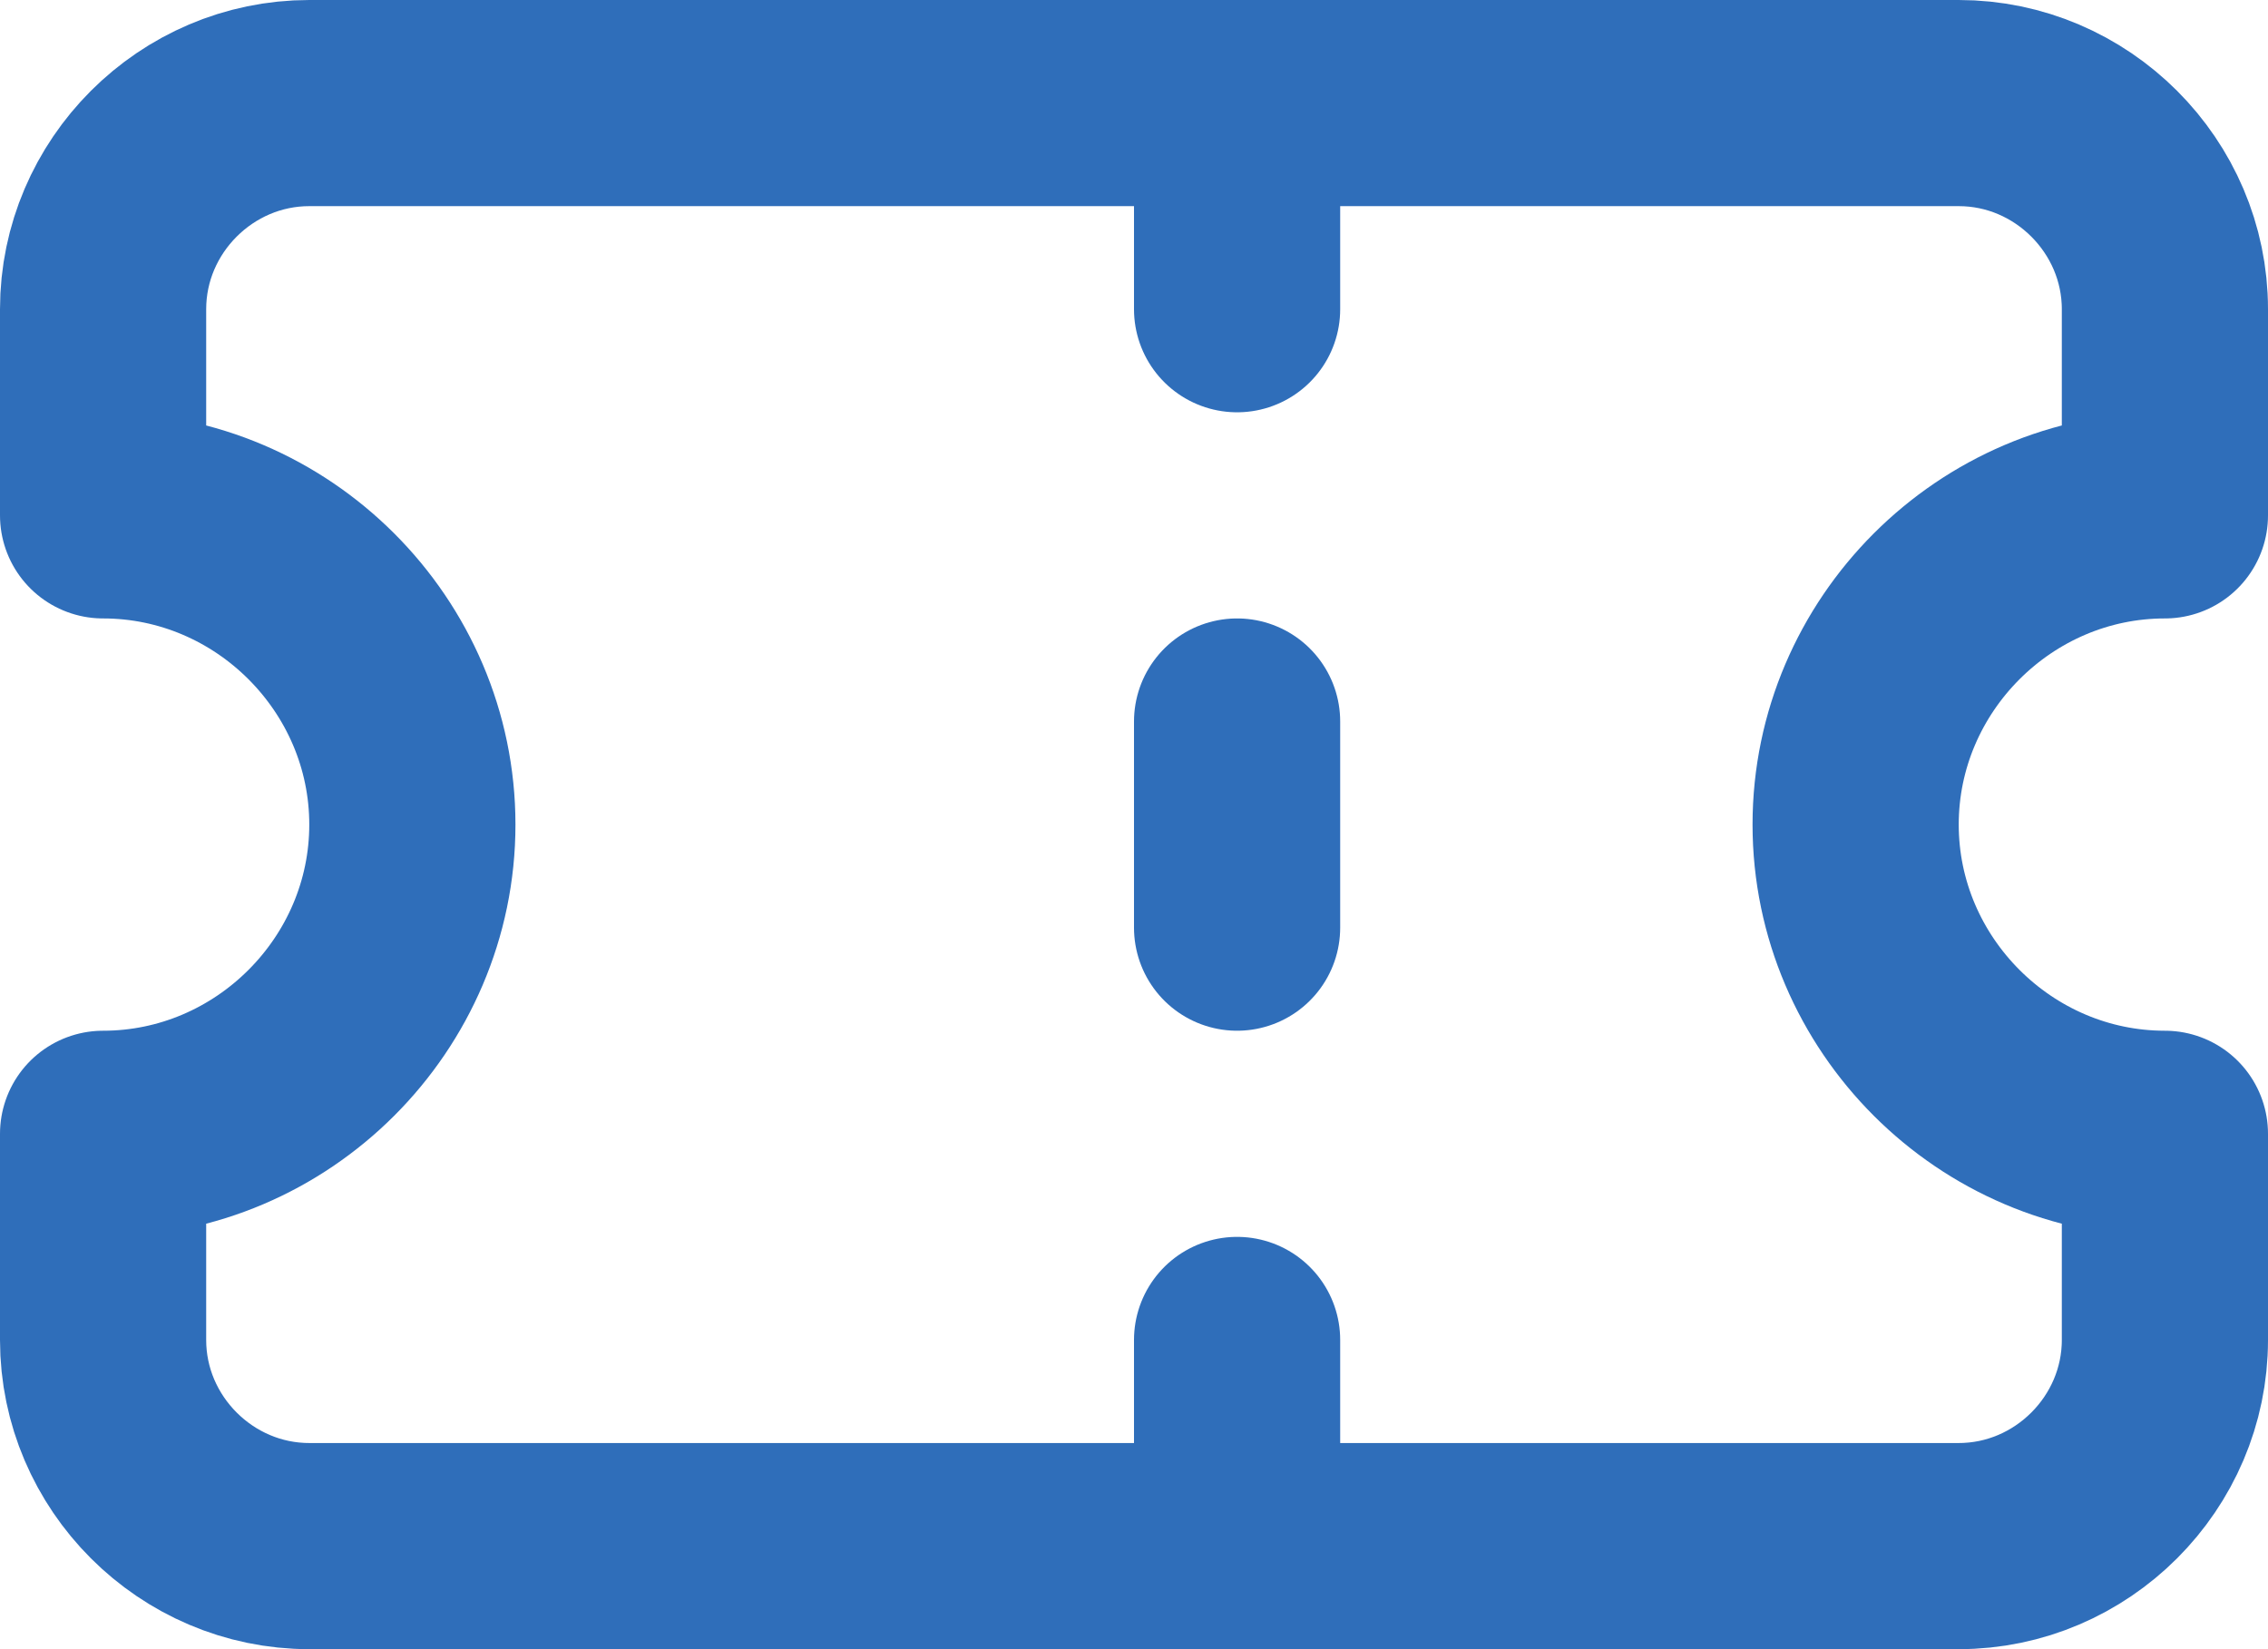
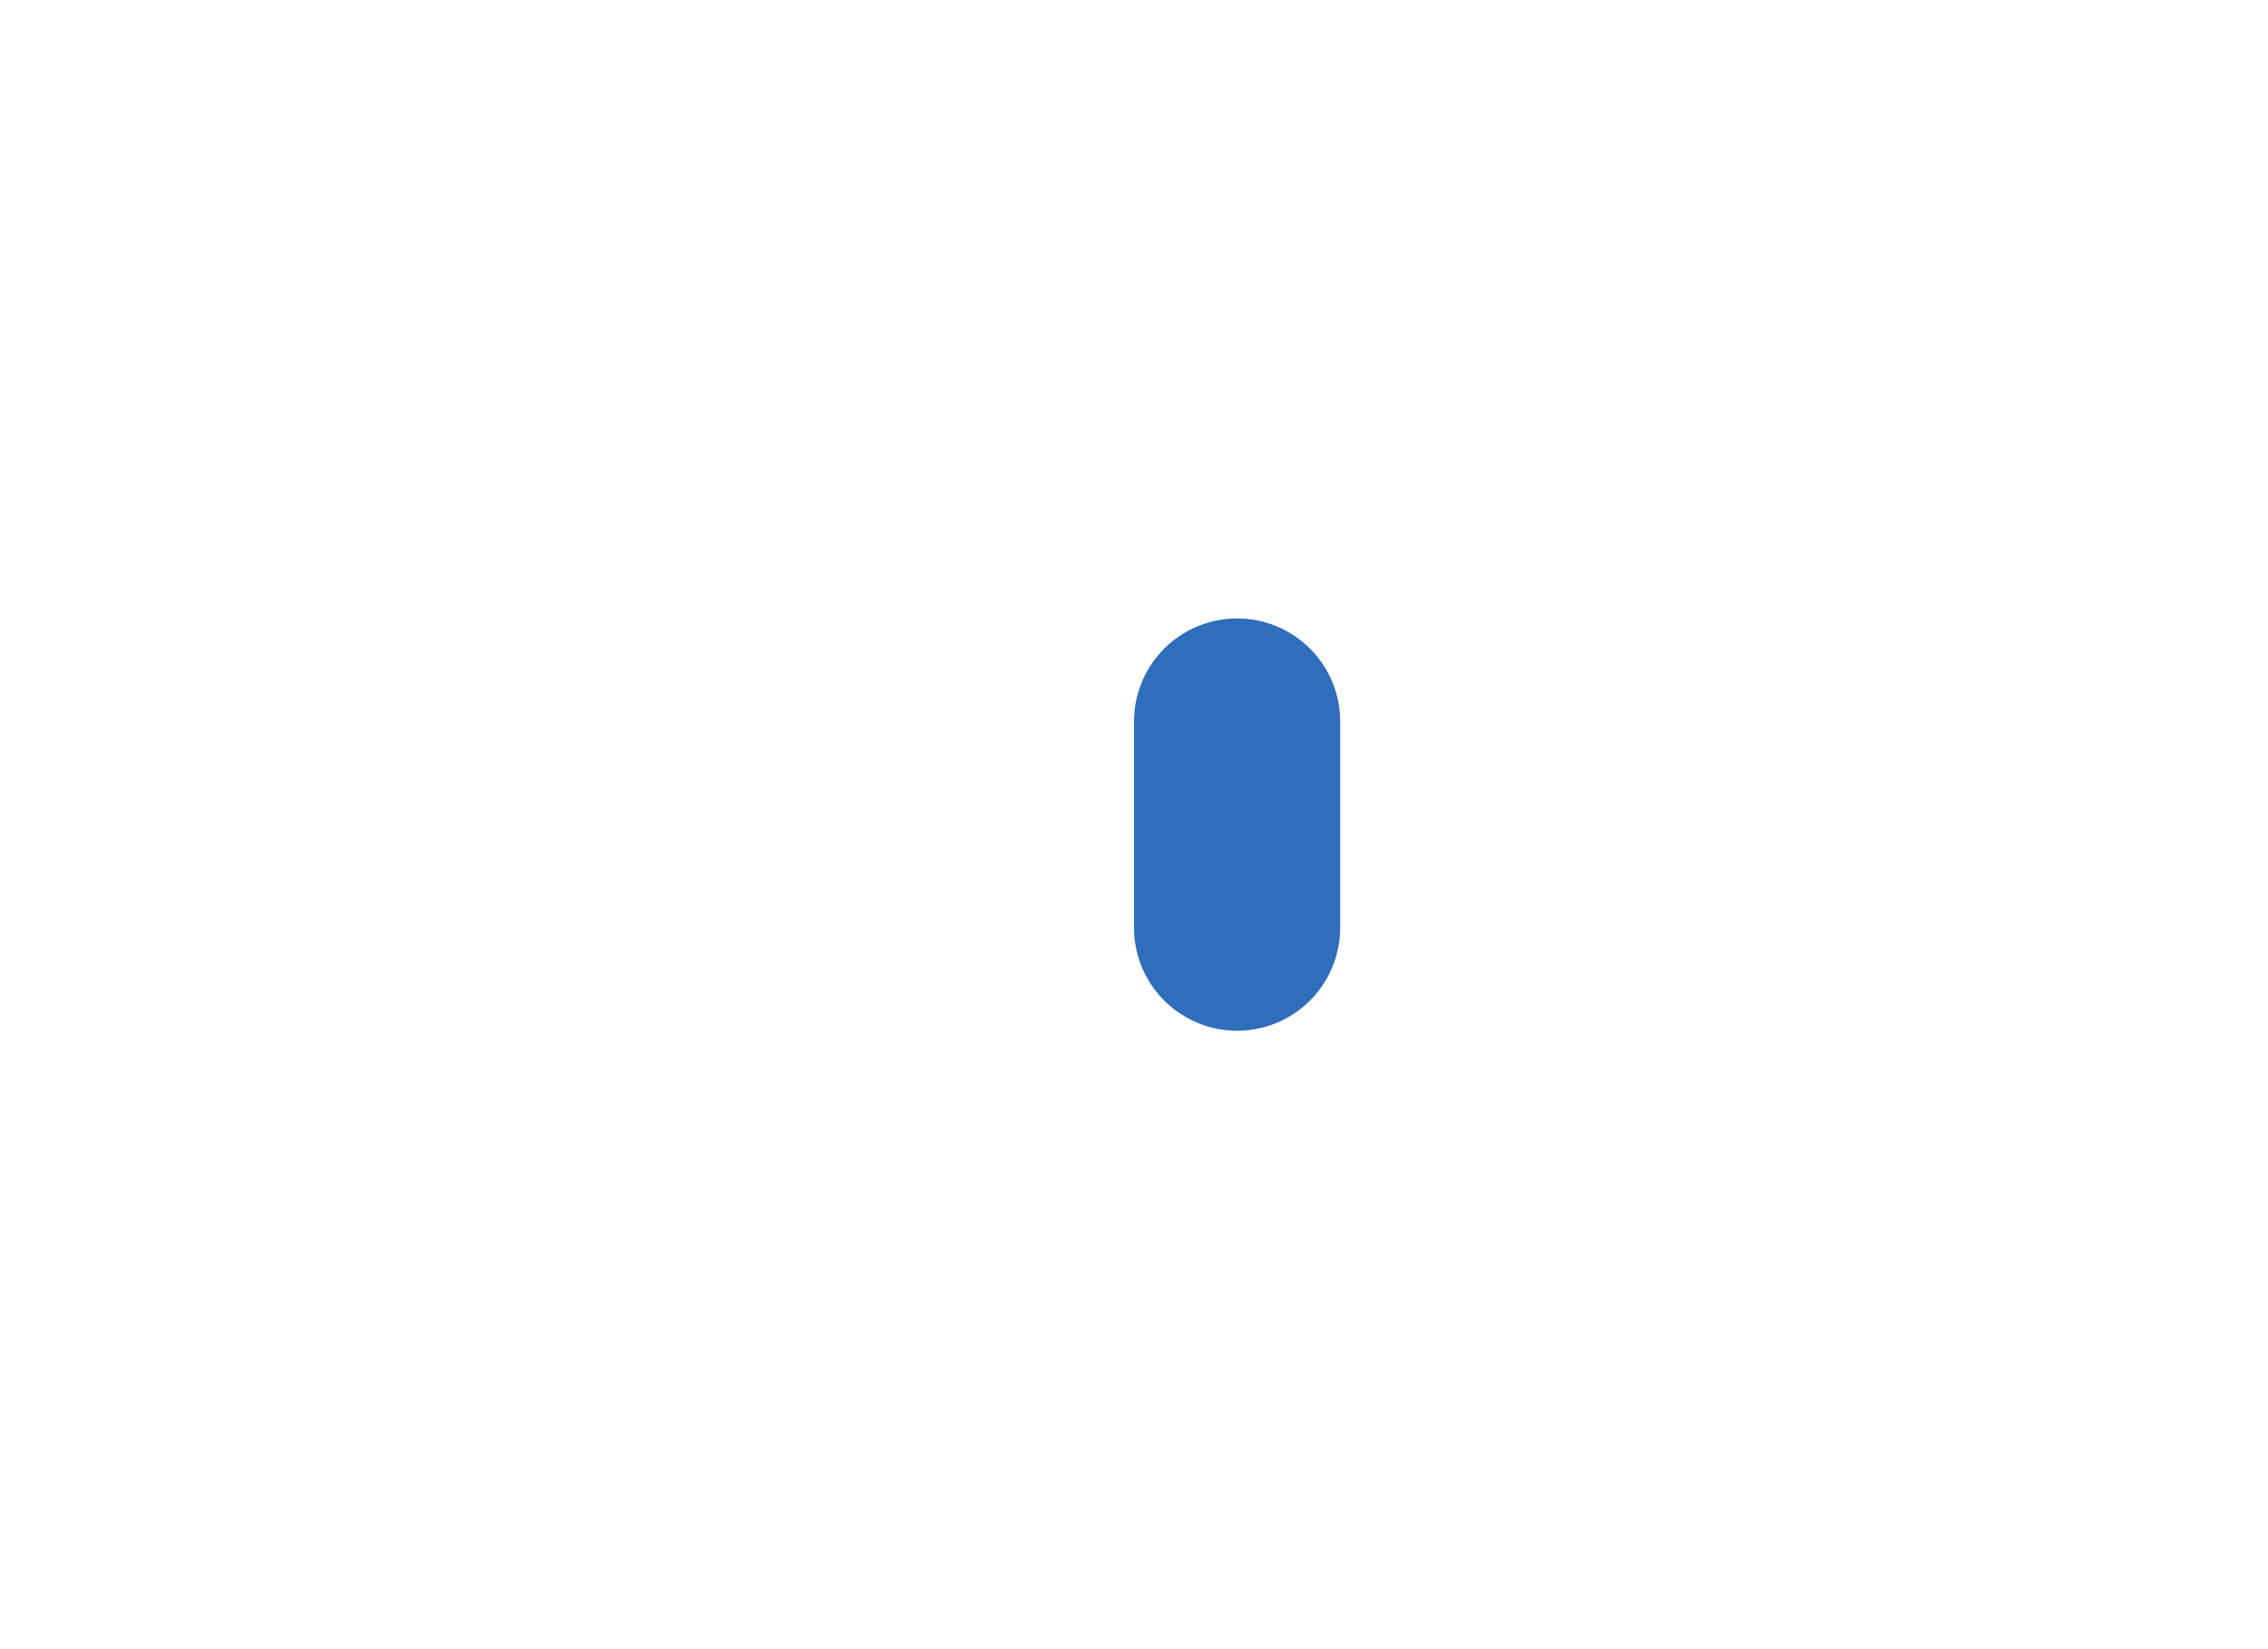
<svg xmlns="http://www.w3.org/2000/svg" width="100%" height="100%" viewBox="0 0 22 16" version="1.1" xml:space="preserve" style="fill-rule:evenodd;clip-rule:evenodd;stroke-linecap:round;stroke-linejoin:round;">
  <g transform="matrix(1,0,0,1,-1,-4)">
-     <path d="M2,9C3.646,9 5,10.354 5,12C5,13.646 3.646,15 2,15L2,17C2,18.097 2.903,19 4,19L20,19C21.097,19 22,18.097 22,17L22,15C20.354,15 19,13.646 19,12C19,10.354 20.354,9 22,9L22,7C22,5.903 21.097,5 20,5L4,5C2.903,5 2,5.903 2,7L2,9Z" style="fill:none;fill-rule:nonzero;stroke:rgb(47,110,186);stroke-width:2px;" />
-   </g>
+     </g>
  <g transform="matrix(1,0,0,1,-1,-4)">
-     <path d="M13,5L13,7" style="fill:none;fill-rule:nonzero;stroke:rgb(47,110,186);stroke-width:2px;" />
-   </g>
+     </g>
  <g transform="matrix(1,0,0,1,-1,-4)">
-     <path d="M13,17L13,19" style="fill:none;fill-rule:nonzero;stroke:rgb(47,110,186);stroke-width:2px;" />
-   </g>
+     </g>
  <g transform="matrix(1,0,0,1,-1,-4)">
    <path d="M13,11L13,13" style="fill:none;fill-rule:nonzero;stroke:rgb(47,110,186);stroke-width:2px;" />
  </g>
</svg>